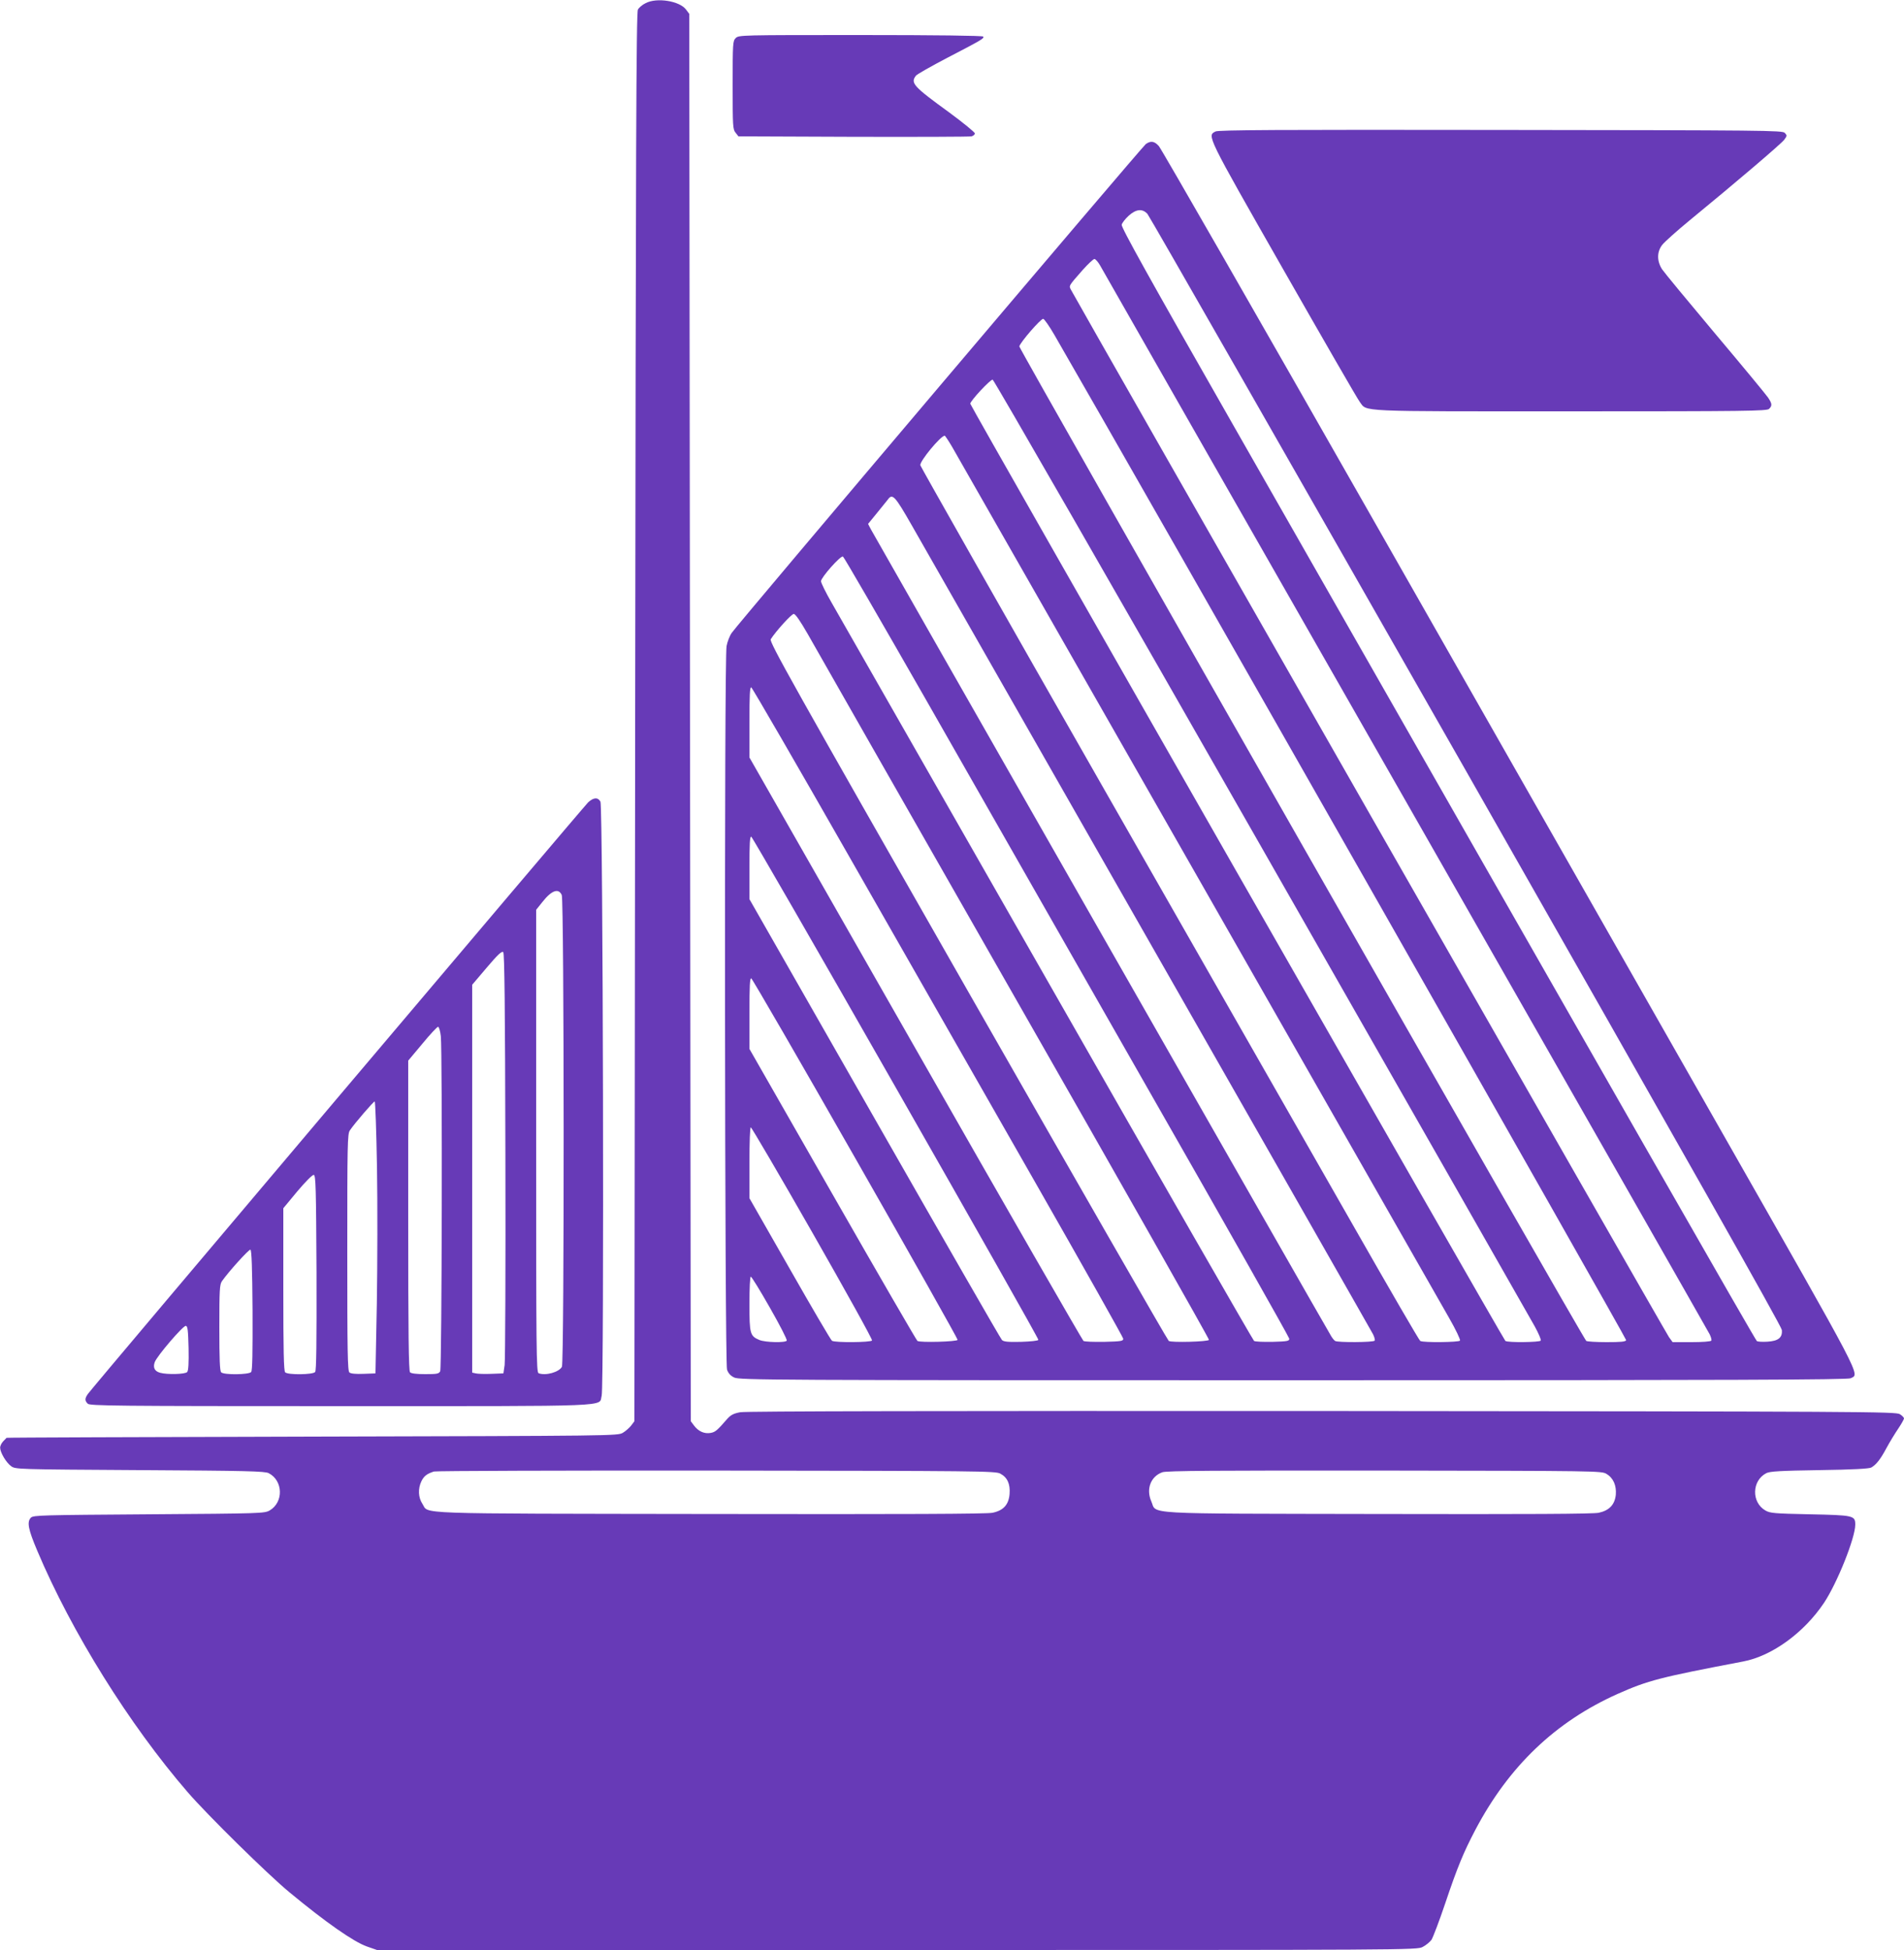
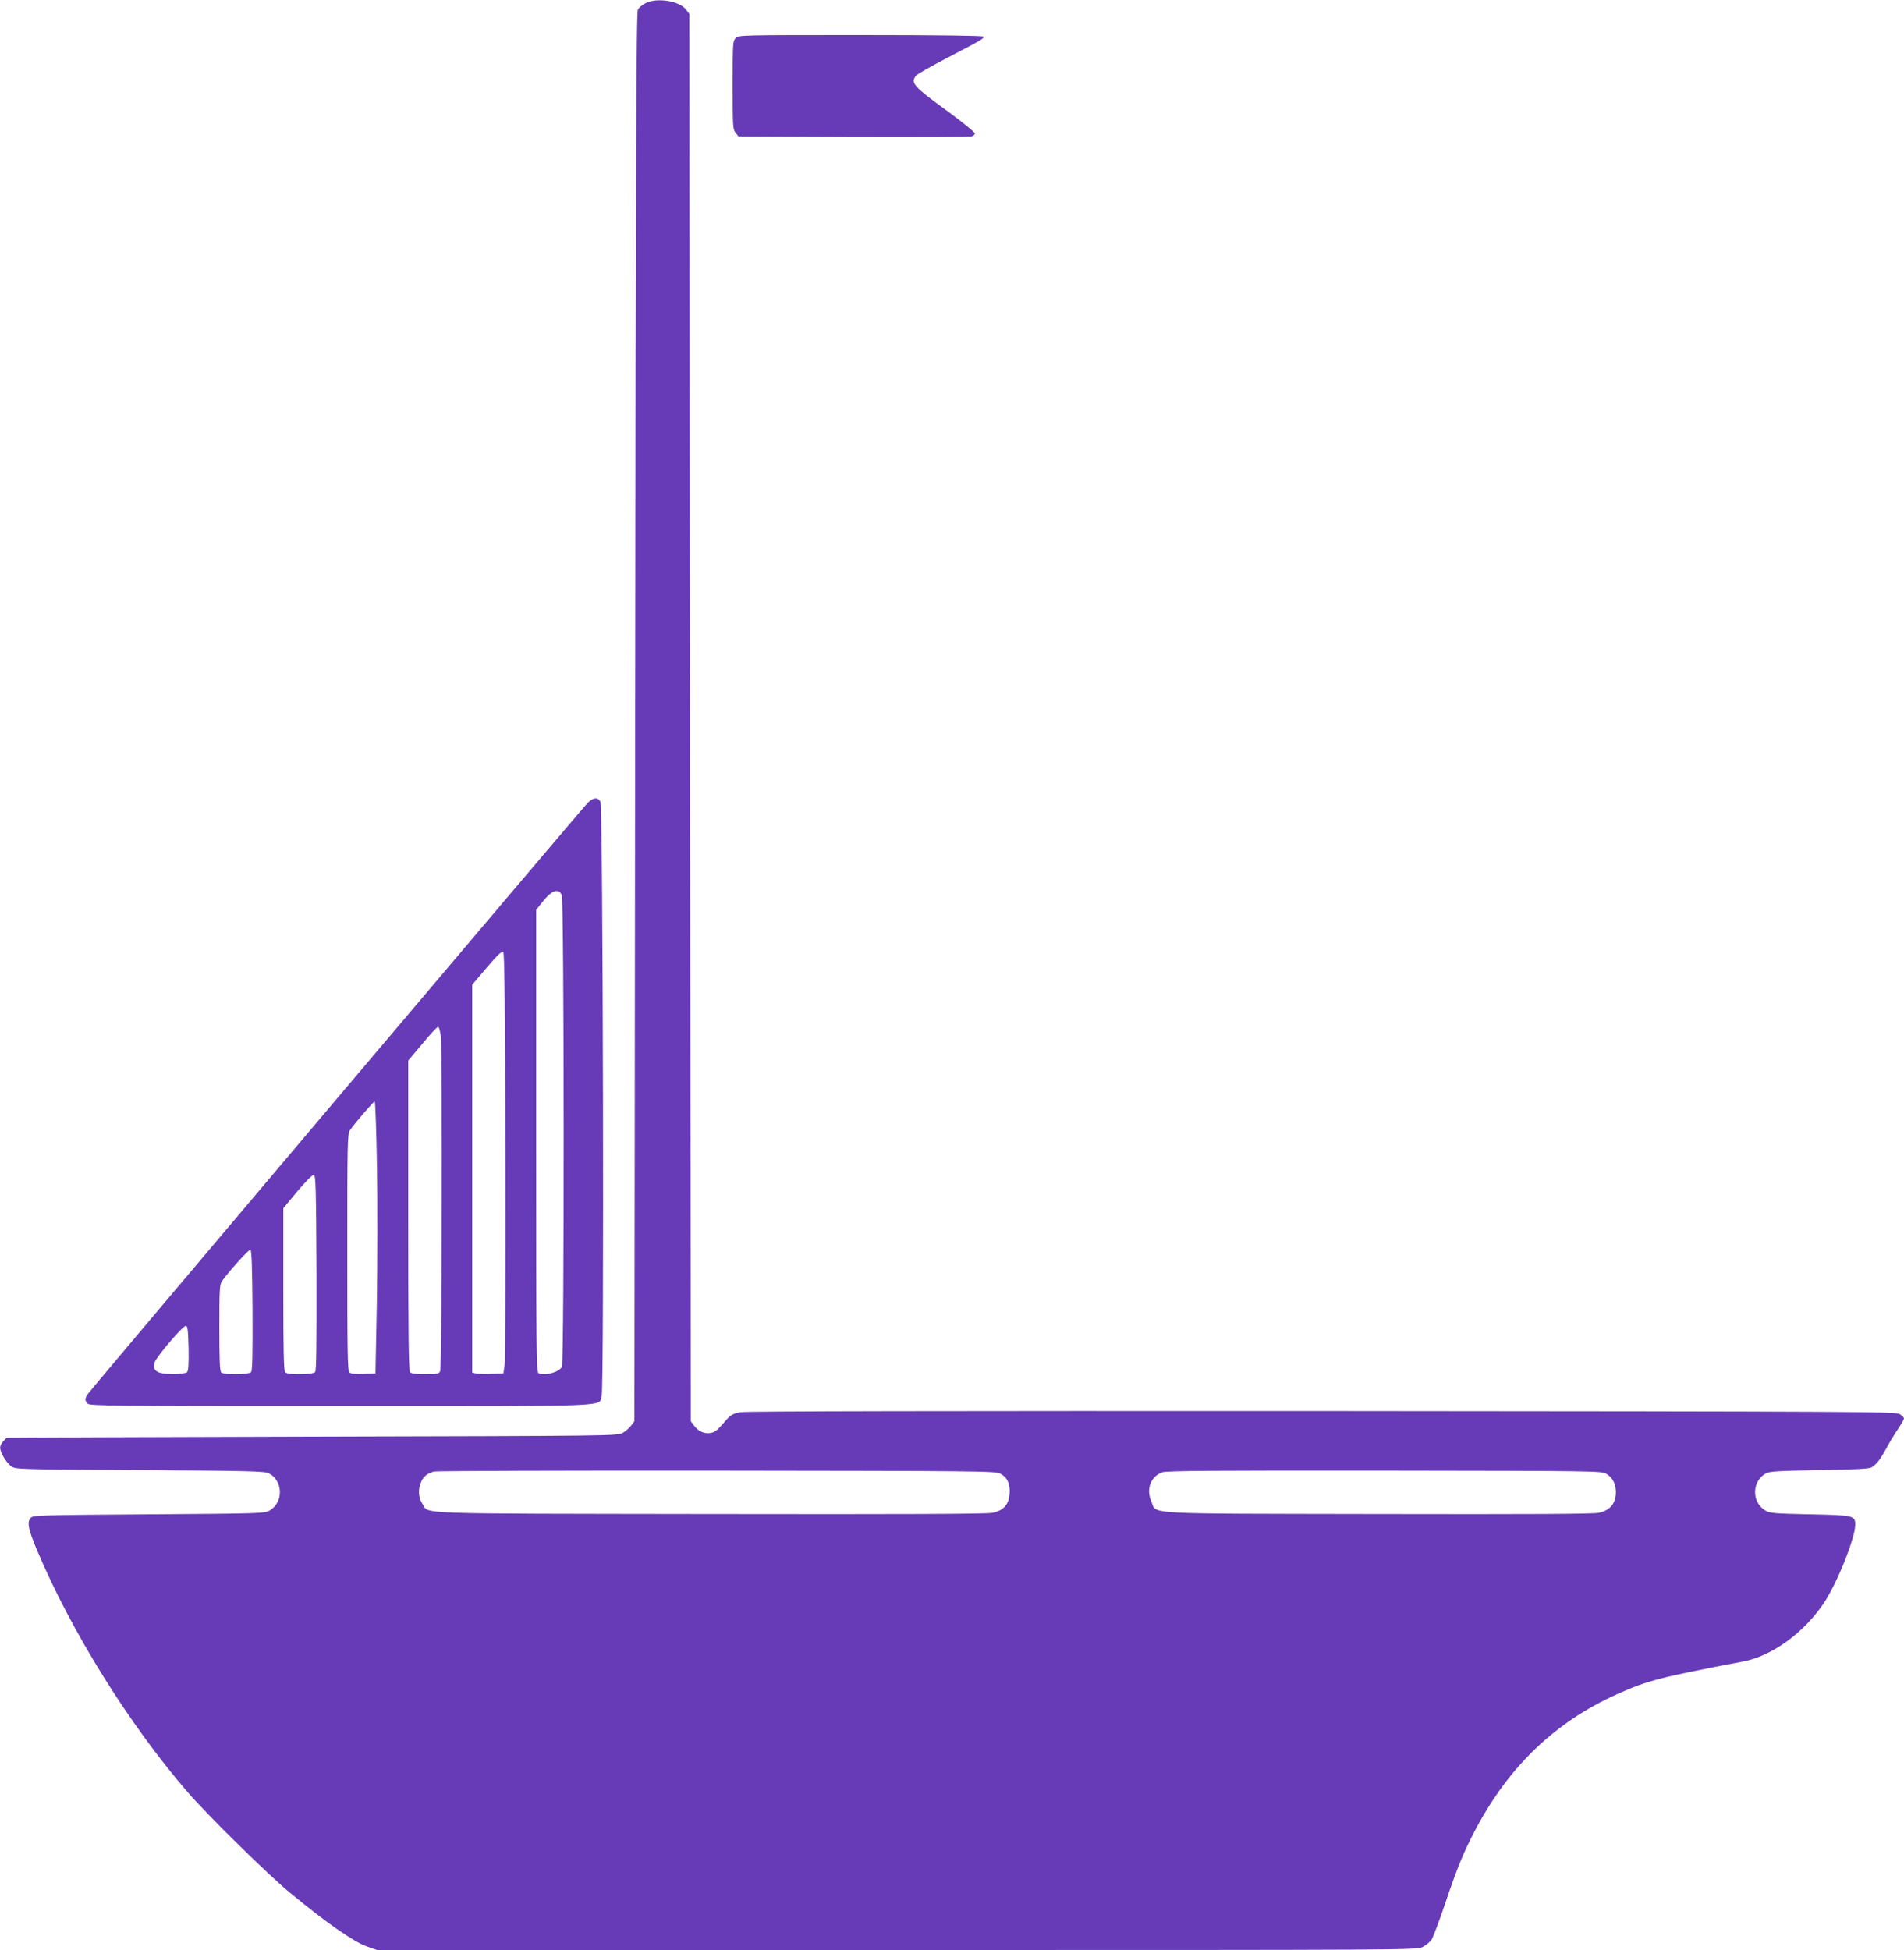
<svg xmlns="http://www.w3.org/2000/svg" version="1.0" width="1250pt" height="1280pt" viewBox="0 0 1250 1280" preserveAspectRatio="xMidYMid meet">
  <g transform="translate(0,1280) scale(0.1,-0.1)" fill="#673ab7" stroke="none">
    <path d="M4238 12779 c-21 -10 -43 -29 -50 -42 -11 -18 -14 -912 -18 -4644 l-5 -4622 -21 -28 c-12 -15 -36 -37 -55 -48 -34 -20 -57 -20 -2039 -25 -1103 -3 -2006 -6 -2007 -8 -1 -1 -11 -12 -23 -24 -11 -12 -20 -31 -19 -42 1 -32 40 -97 72 -120 28 -21 37 -21 845 -26 700 -4 821 -7 846 -20 95 -49 99 -191 6 -245 -34 -19 -54 -20 -792 -25 -701 -5 -759 -6 -775 -22 -27 -28 -19 -74 42 -218 224 -531 604 -1141 988 -1585 128 -148 525 -539 667 -656 238 -197 421 -325 509 -356 l66 -23 3413 0 c3380 0 3413 0 3452 20 21 11 47 32 58 47 10 16 51 123 90 239 81 241 121 336 198 483 221 419 527 710 934 892 200 89 279 109 825 213 189 36 399 189 530 385 87 131 205 426 205 513 0 60 -11 62 -300 68 -233 5 -258 7 -290 25 -93 54 -89 196 6 245 23 12 92 16 349 20 216 3 327 9 340 17 32 18 60 53 100 128 21 39 56 96 77 127 21 31 38 62 38 67 0 6 -12 19 -27 28 -26 17 -207 18 -3792 21 -2480 1 -3784 -1 -3821 -8 -43 -8 -61 -17 -84 -42 -68 -78 -79 -88 -111 -94 -41 -7 -80 10 -109 49 l-21 28 -5 4619 -5 4619 -21 28 c-42 57 -193 81 -266 42z m2329 -9652 c47 -25 66 -68 61 -134 -6 -70 -40 -108 -112 -123 -36 -8 -576 -10 -1856 -8 -1993 3 -1841 -2 -1887 67 -27 41 -30 98 -7 147 17 35 36 50 83 65 14 4 849 7 1856 6 1729 -2 1832 -3 1862 -20z m3980 -2 c45 -27 66 -76 61 -137 -7 -65 -43 -103 -112 -118 -36 -8 -463 -10 -1451 -8 -1585 3 -1447 -4 -1487 84 -35 80 -3 163 73 190 26 10 353 12 1459 11 1395 -2 1426 -2 1457 -22z" />
    <path d="M4830 12550 c-19 -19 -20 -33 -20 -309 0 -269 1 -290 19 -312 l19 -24 754 -3 c414 -1 763 0 776 3 12 3 22 12 22 19 0 8 -75 69 -167 137 -237 172 -257 194 -220 242 6 9 100 62 207 118 229 119 242 127 235 139 -4 6 -308 10 -806 10 -786 0 -799 0 -819 -20z" />
-     <path d="M7980 11937 c-56 -28 -61 -19 445 -906 262 -459 487 -850 502 -869 50 -66 -36 -62 1382 -62 1159 0 1291 2 1305 16 22 21 20 35 -7 75 -13 19 -168 207 -346 418 -178 212 -335 402 -349 423 -35 54 -35 115 1 161 15 19 95 91 179 160 300 246 601 502 622 530 19 26 19 28 3 45 -17 16 -125 17 -1865 19 -1471 2 -1852 0 -1872 -10z" />
-     <path d="M7523 11855 c-24 -17 -2680 -3151 -2719 -3209 -14 -20 -29 -59 -34 -87 -16 -81 -12 -4704 3 -4749 8 -24 23 -41 47 -52 33 -17 229 -18 3670 -18 2900 0 3640 3 3660 13 60 30 93 -34 -842 1609 -480 843 -1503 2639 -2273 3992 -770 1352 -1412 2471 -1427 2487 -29 33 -53 36 -85 14z m10 -459 c12 -13 953 -1659 2092 -3657 1435 -2521 2071 -3645 2073 -3669 5 -50 -23 -73 -96 -77 -31 -2 -62 0 -68 4 -10 7 -845 1467 -3426 5992 -571 1000 -748 1319 -744 1336 3 12 24 39 46 59 49 44 90 48 123 12z m-311 -338 c13 -24 915 -1604 2005 -3513 1089 -1908 1988 -3485 1997 -3503 9 -18 14 -37 11 -42 -4 -6 -61 -10 -130 -10 l-124 0 -24 33 c-19 25 -3882 6790 -3926 6875 -14 27 -17 23 77 130 35 39 70 72 77 72 7 0 24 -19 37 -42z m-300 -456 c615 -1065 3757 -6589 3754 -6599 -4 -10 -35 -13 -128 -13 -68 0 -128 4 -134 8 -19 12 -3725 6513 -3722 6528 5 26 142 184 157 181 7 -1 40 -48 73 -105z m1359 -3362 c963 -1686 1770 -3102 1795 -3147 25 -46 43 -87 39 -93 -7 -11 -214 -14 -232 -2 -12 8 -3513 6138 -3513 6152 0 19 133 161 147 158 8 -2 802 -1382 1764 -3068z m-2031 2628 c56 -97 3164 -5544 3264 -5720 43 -75 75 -142 71 -148 -7 -11 -243 -14 -261 -2 -7 4 -202 340 -434 747 -233 407 -967 1694 -1633 2860 -666 1166 -1212 2130 -1215 2141 -5 26 133 193 160 194 3 0 25 -33 48 -72z m-262 -520 c2462 -4314 3012 -5280 3026 -5306 9 -18 14 -37 11 -42 -7 -12 -245 -13 -260 -2 -6 4 -18 18 -26 32 -23 35 -3002 5258 -3023 5298 l-17 33 58 71 c32 39 64 79 72 89 30 42 46 25 159 -173z m90 -1139 c293 -514 949 -1664 1458 -2556 510 -892 927 -1630 928 -1640 1 -16 -11 -18 -109 -21 -60 -1 -115 1 -122 6 -6 4 -618 1069 -1358 2367 -741 1298 -1378 2414 -1416 2480 -38 66 -69 129 -69 140 0 24 127 168 144 162 6 -2 250 -424 544 -938z m-775 429 c41 -73 651 -1143 1356 -2378 705 -1234 1280 -2249 1278 -2255 -4 -12 -246 -19 -264 -7 -7 4 -600 1038 -1319 2297 -1160 2033 -1305 2292 -1294 2309 33 52 136 166 151 166 11 0 42 -45 92 -132z m277 -1469 c350 -613 897 -1570 1214 -2126 318 -557 579 -1021 580 -1030 1 -16 -12 -18 -124 -21 -69 -1 -130 1 -137 6 -6 4 -503 867 -1102 1918 l-1091 1912 0 232 c0 176 3 231 12 228 7 -3 298 -506 648 -1119z m302 -1510 c516 -904 937 -1648 935 -1654 -2 -6 -52 -11 -114 -13 -86 -2 -114 1 -125 12 -8 7 -384 662 -836 1454 l-822 1440 0 207 c0 156 3 206 12 203 7 -3 434 -744 950 -1649z m-265 -465 c370 -648 671 -1183 670 -1189 -4 -12 -246 -19 -264 -7 -6 4 -257 437 -557 962 l-546 955 0 233 c0 178 3 233 12 230 7 -3 315 -535 685 -1184z m-282 -488 c218 -382 394 -699 390 -705 -7 -13 -243 -15 -263 -2 -7 4 -132 217 -277 472 l-265 464 0 233 c0 136 4 232 9 232 5 0 188 -312 406 -694z m-280 -491 c64 -112 114 -209 110 -215 -9 -15 -140 -12 -179 4 -62 26 -66 40 -66 238 0 101 4 178 9 178 5 0 62 -92 126 -205z" />
+     <path d="M7980 11937 z" />
    <path d="M3861 7533 c-31 -30 -3256 -3842 -3284 -3883 -21 -30 -21 -44 -1 -64 14 -14 178 -16 1660 -16 1830 0 1693 -5 1714 68 17 58 9 3869 -8 3900 -17 30 -45 28 -81 -5z m-173 -608 c16 -36 17 -3067 1 -3097 -19 -35 -107 -60 -153 -42 -15 6 -16 149 -16 1524 l0 1518 40 50 c61 78 107 94 128 47z m-370 -1708 c2 -727 -1 -1347 -5 -1377 l-8 -55 -80 -3 c-44 -2 -90 0 -102 3 l-23 5 0 1273 0 1273 96 113 c72 85 99 110 108 101 8 -8 12 -357 14 -1333z m-424 782 c11 -108 7 -2178 -4 -2200 -9 -17 -22 -19 -98 -19 -55 0 -92 4 -100 12 -9 9 -12 251 -12 1029 l0 1017 93 111 c50 61 97 111 103 111 6 0 14 -27 18 -61z m-419 -861 c4 -238 3 -640 -1 -893 l-9 -460 -78 -3 c-50 -2 -84 1 -93 9 -12 10 -14 133 -14 788 0 709 1 779 17 801 29 44 155 190 163 190 4 0 11 -195 15 -432z m-397 -692 c1 -464 -1 -643 -9 -652 -15 -18 -179 -20 -197 -2 -9 9 -12 144 -12 544 l0 533 92 111 c55 65 99 109 108 108 13 -3 15 -82 18 -642z m-420 -246 c1 -281 -1 -397 -9 -406 -15 -18 -179 -20 -197 -2 -9 9 -12 88 -12 293 0 248 2 283 17 305 43 62 177 210 187 207 8 -3 12 -116 14 -397z m-420 -249 c2 -97 -1 -148 -9 -157 -12 -15 -132 -18 -178 -5 -36 10 -48 34 -35 70 16 42 186 240 204 238 12 -2 15 -27 18 -146z" />
  </g>
</svg>